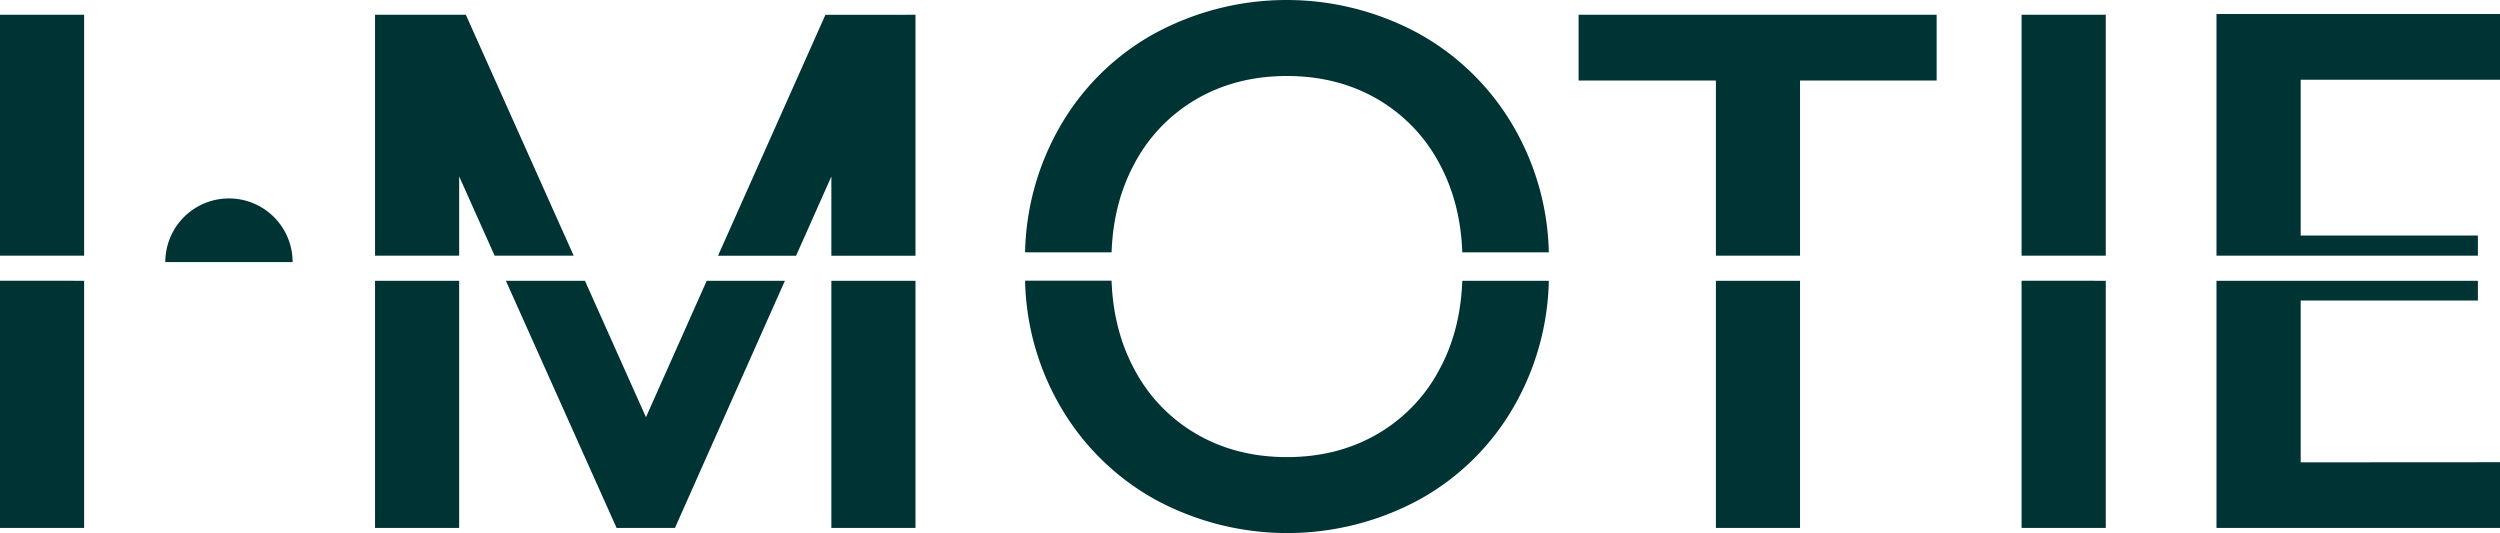
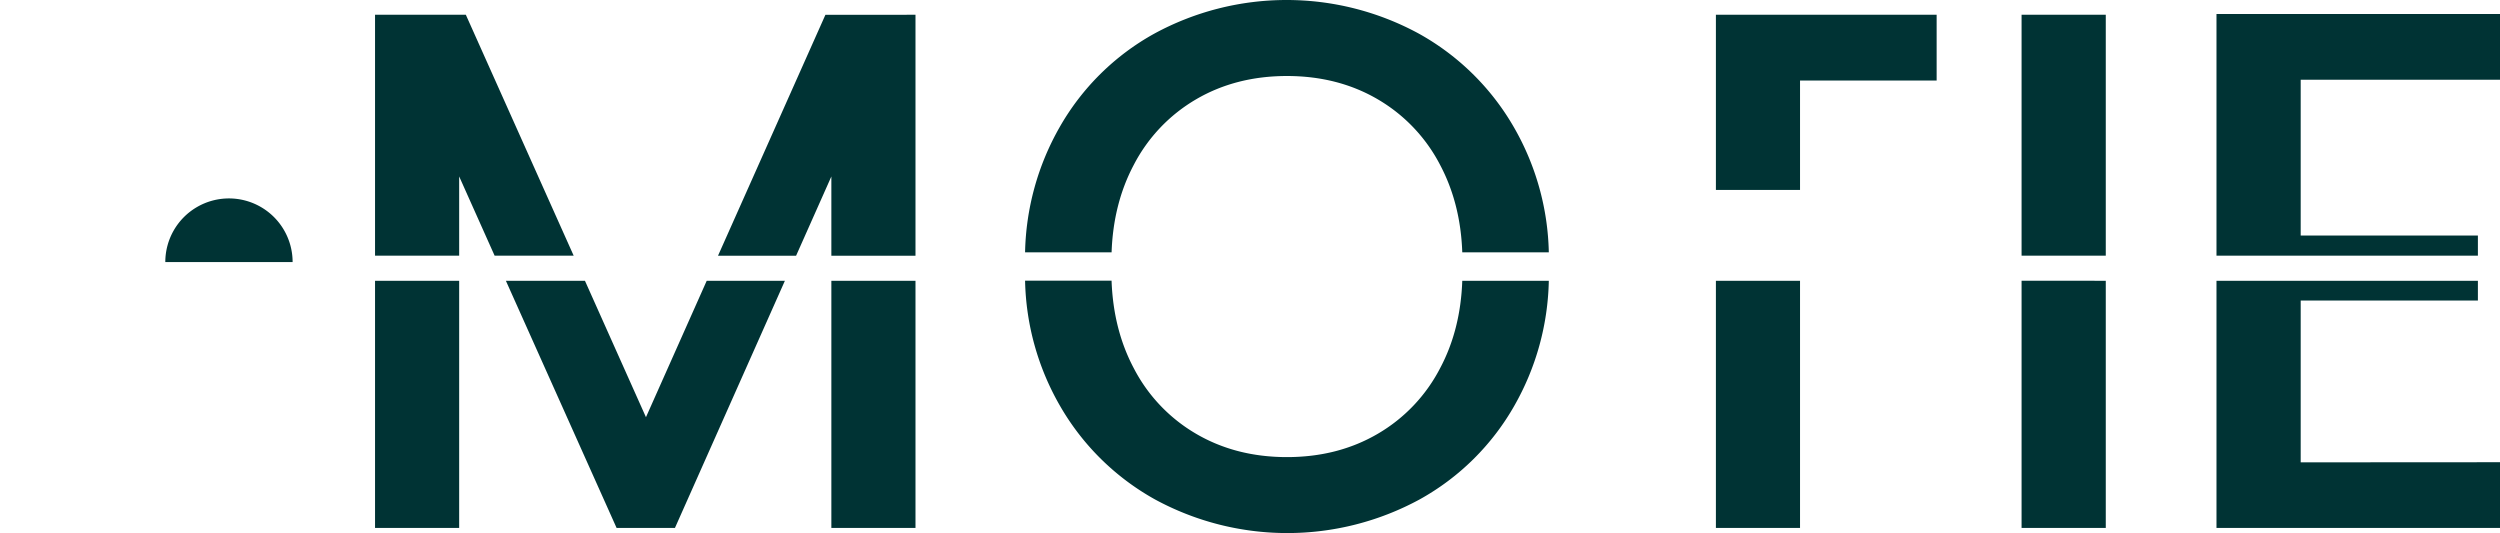
<svg xmlns="http://www.w3.org/2000/svg" id="Laag_1" data-name="Laag 1" viewBox="0 0 966.97 206.18">
  <defs>
    <style>.cls-1{fill:#003334;}</style>
  </defs>
-   <path class="cls-1" d="M56.51,47.11v93.18H89.05V47.11Zm0,102.87V245.6H89.05V150Z" transform="translate(-56.51 -41.4)" />
  <path class="cls-1" d="M201.57,150V245.6h32.54V150ZM236.69,47.11H201.57v93.18h32.54V109.64l13.71,30.65H278.4ZM378.07,150V245.6h32.54V150Zm-2.3-102.87-41.54,93.18h30.2l13.64-30.65v30.65h32.54V47.11ZM329.86,150l-23.5,52.77L282.76,150H252.18L295,245.6h22.57L360.1,150Z" transform="translate(-56.51 -41.4)" />
  <path class="cls-1" d="M622.1,150q-.66,18.92-8.55,33.77a62.65,62.65,0,0,1-24.16,25.43q-15.4,9-35.11,9t-35.11-9A62.65,62.65,0,0,1,495,183.74q-7.87-14.88-8.55-33.77H453a100.93,100.93,0,0,0,13.47,48.34,96.36,96.36,0,0,0,36.83,36.29,107.17,107.17,0,0,0,102.25,0,95.07,95.07,0,0,0,36.7-36.29A101.6,101.6,0,0,0,655.57,150Z" transform="translate(-56.51 -41.4)" />
  <path class="cls-1" d="M486.46,139c.44-12.61,3.3-23.84,8.55-33.77a62.78,62.78,0,0,1,24.16-25.43c10.27-6,22-9,35.11-9s24.84,3,35.11,9a62.78,62.78,0,0,1,24.16,25.43c5.25,9.93,8.11,21.16,8.55,33.77h33.47A101,101,0,0,0,642.1,90.67a96.33,96.33,0,0,0-36.83-36.28,107.1,107.1,0,0,0-102.25,0,95,95,0,0,0-36.7,36.28A101.63,101.63,0,0,0,453,139Z" transform="translate(-56.51 -41.4)" />
-   <path class="cls-1" d="M667.09,47.11V72.54H720.2v67.75h32.54V72.54h52.84V47.11ZM720.2,150V245.6h32.54V150Z" transform="translate(-56.51 -41.4)" />
+   <path class="cls-1" d="M667.09,47.11H720.2v67.75h32.54V72.54h52.84V47.11ZM720.2,150V245.6h32.54V150Z" transform="translate(-56.51 -41.4)" />
  <path class="cls-1" d="M838.43,47.11v93.18H871V47.11Zm0,102.87V245.6H871V150Z" transform="translate(-56.51 -41.4)" />
  <path class="cls-1" d="M1023.49,72.23V46.81H913.82v93.48h101.11V132.5H946.39V72.23Zm-77.1,148V157.64h68.54V150H913.82V245.6h109.67V220.18Z" transform="translate(-56.51 -41.4)" />
  <path class="cls-1" d="M169.69,142.77H120.45a24.62,24.62,0,0,1,49.24,0Z" transform="translate(-56.51 -41.4)" />
</svg>